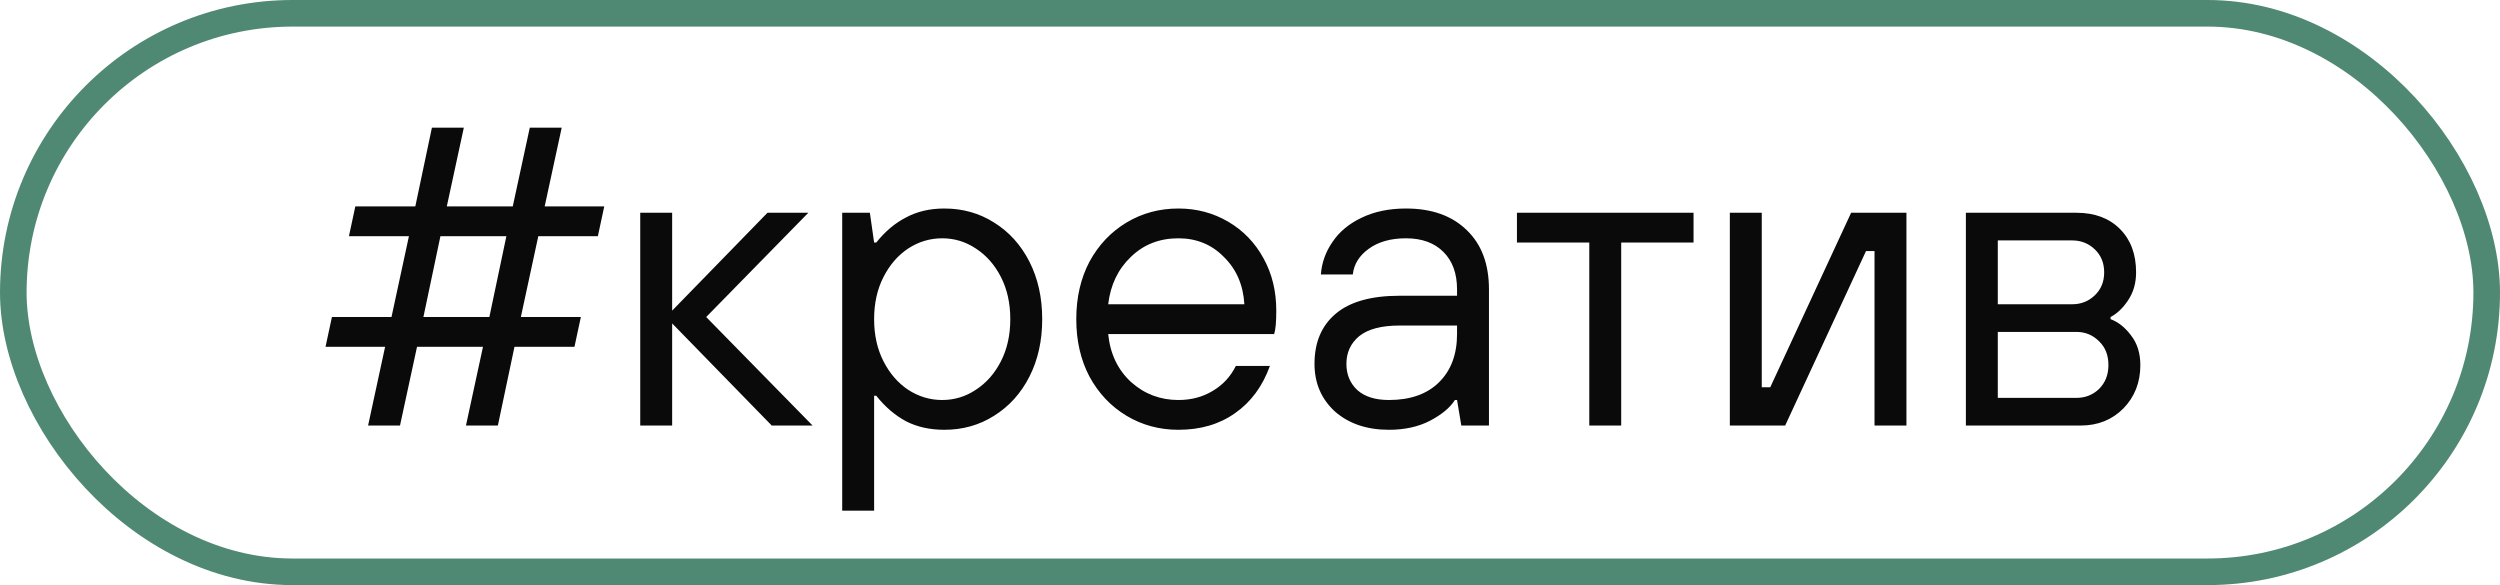
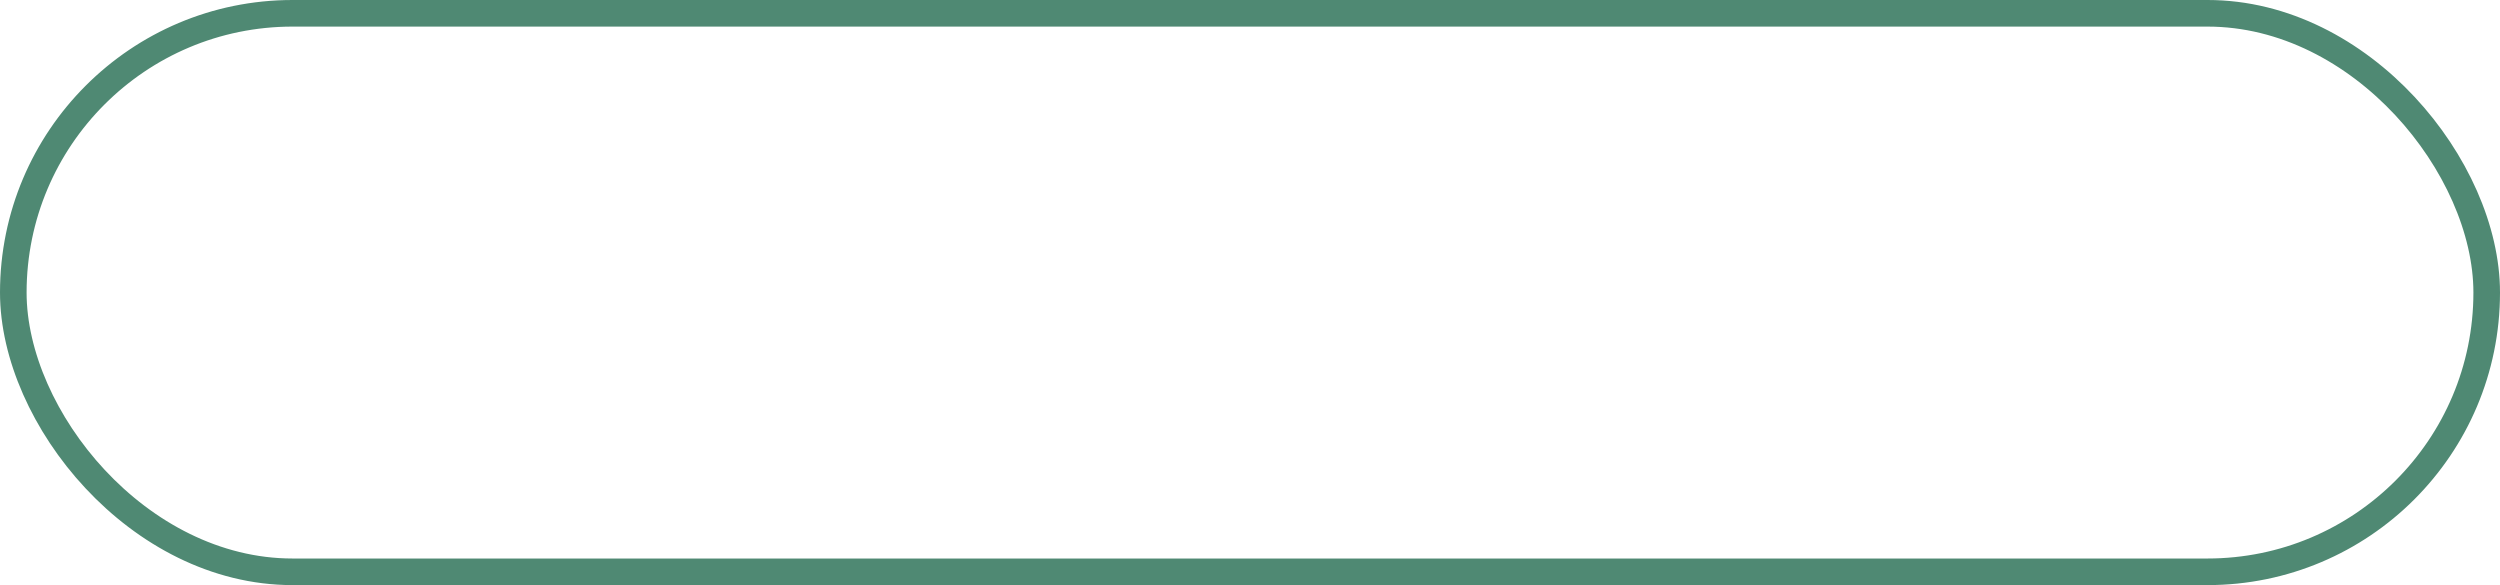
<svg xmlns="http://www.w3.org/2000/svg" width="94" height="22" viewBox="0 0 94 22" fill="none">
  <rect x="0.5" y="0.5" width="93" height="21" rx="10.5" stroke="#4F8973" />
-   <path d="M15.04 16H13.84L14.48 13.04H12.24L12.48 11.92H14.72L15.376 8.88H13.12L13.36 7.76H15.616L16.24 4.8H17.44L16.8 7.76H19.28L19.92 4.8H21.12L20.48 7.76H22.72L22.48 8.88H20.24L19.584 11.92H21.84L21.6 13.04H19.344L18.72 16H17.52L18.16 13.04H15.68L15.04 16ZM16.56 8.88L15.92 11.92H18.4L19.04 8.88H16.56ZM25.273 16H24.073V8H25.273V11.68L28.857 8H30.393L26.553 11.92L30.553 16H29.017L25.273 12.16V16ZM31.667 19.2V8H32.707L32.867 9.12H32.947C33.278 8.704 33.651 8.389 34.067 8.176C34.483 7.952 34.963 7.84 35.507 7.84C36.2 7.84 36.824 8.016 37.379 8.368C37.944 8.72 38.387 9.211 38.707 9.84C39.027 10.469 39.187 11.189 39.187 12C39.187 12.811 39.027 13.531 38.707 14.16C38.387 14.789 37.944 15.28 37.379 15.632C36.824 15.984 36.2 16.16 35.507 16.16C34.963 16.16 34.483 16.053 34.067 15.84C33.651 15.616 33.278 15.296 32.947 14.88H32.867V19.2H31.667ZM35.427 15.04C35.886 15.04 36.307 14.912 36.691 14.656C37.086 14.4 37.4 14.043 37.635 13.584C37.87 13.125 37.987 12.597 37.987 12C37.987 11.403 37.87 10.875 37.635 10.416C37.4 9.957 37.086 9.6 36.691 9.344C36.307 9.088 35.886 8.96 35.427 8.96C34.968 8.96 34.541 9.088 34.147 9.344C33.763 9.6 33.453 9.957 33.219 10.416C32.984 10.875 32.867 11.403 32.867 12C32.867 12.597 32.984 13.125 33.219 13.584C33.453 14.043 33.763 14.4 34.147 14.656C34.541 14.912 34.968 15.04 35.427 15.04ZM44.308 16.16C43.593 16.16 42.943 15.984 42.356 15.632C41.77 15.28 41.306 14.789 40.964 14.16C40.633 13.531 40.468 12.811 40.468 12C40.468 11.189 40.633 10.469 40.964 9.84C41.306 9.211 41.77 8.72 42.356 8.368C42.943 8.016 43.593 7.84 44.308 7.84C44.991 7.84 45.615 8.005 46.18 8.336C46.745 8.667 47.188 9.125 47.508 9.712C47.828 10.288 47.988 10.944 47.988 11.68C47.988 12.107 47.962 12.4 47.908 12.56H41.668C41.743 13.307 42.031 13.909 42.532 14.368C43.033 14.816 43.626 15.04 44.308 15.04C44.788 15.04 45.215 14.928 45.588 14.704C45.972 14.48 46.266 14.165 46.468 13.76H47.748C47.471 14.528 47.033 15.12 46.436 15.536C45.849 15.952 45.14 16.16 44.308 16.16ZM46.788 11.44C46.745 10.715 46.489 10.123 46.02 9.664C45.562 9.195 44.991 8.96 44.308 8.96C43.593 8.96 42.996 9.195 42.516 9.664C42.036 10.123 41.754 10.715 41.668 11.44H46.788ZM52.225 16.16C51.393 16.16 50.716 15.931 50.193 15.472C49.681 15.003 49.425 14.405 49.425 13.68C49.425 12.88 49.686 12.256 50.209 11.808C50.742 11.349 51.548 11.12 52.625 11.12H54.785V10.88C54.785 10.283 54.614 9.813 54.273 9.472C53.932 9.131 53.462 8.96 52.865 8.96C52.289 8.96 51.82 9.093 51.457 9.36C51.105 9.616 50.908 9.936 50.865 10.32H49.665C49.697 9.883 49.841 9.477 50.097 9.104C50.353 8.72 50.716 8.416 51.185 8.192C51.665 7.957 52.225 7.84 52.865 7.84C53.836 7.84 54.598 8.112 55.153 8.656C55.708 9.189 55.985 9.931 55.985 10.88V16H54.945L54.785 15.04H54.705C54.524 15.328 54.209 15.589 53.761 15.824C53.324 16.048 52.812 16.16 52.225 16.16ZM52.225 15.04C53.025 15.04 53.649 14.821 54.097 14.384C54.556 13.936 54.785 13.328 54.785 12.56V12.24H52.625C51.942 12.24 51.436 12.373 51.105 12.64C50.785 12.907 50.625 13.253 50.625 13.68C50.625 14.085 50.764 14.416 51.041 14.672C51.318 14.917 51.713 15.04 52.225 15.04ZM60.957 16H59.757V9.12H57.037V8H63.677V9.12H60.957V16ZM67.122 16H65.042V8H66.242V14.56H66.562L69.602 8H71.682V16H70.482V9.44H70.162L67.122 16ZM73.917 16V8H78.077C78.76 8 79.303 8.203 79.709 8.608C80.114 9.013 80.317 9.557 80.317 10.24C80.317 10.645 80.216 10.997 80.013 11.296C79.821 11.584 79.602 11.792 79.357 11.92V12C79.645 12.107 79.901 12.309 80.125 12.608C80.359 12.907 80.477 13.28 80.477 13.728C80.477 14.379 80.263 14.923 79.837 15.36C79.41 15.787 78.877 16 78.237 16H73.917ZM77.917 11.44C78.248 11.44 78.53 11.328 78.765 11.104C78.999 10.88 79.117 10.592 79.117 10.24C79.117 9.888 78.999 9.6 78.765 9.376C78.53 9.152 78.248 9.04 77.917 9.04H75.117V11.44H77.917ZM78.077 14.96C78.407 14.96 78.69 14.848 78.925 14.624C79.159 14.389 79.277 14.091 79.277 13.728C79.277 13.355 79.159 13.056 78.925 12.832C78.69 12.597 78.407 12.48 78.077 12.48H75.117V14.96H78.077Z" fill="#0A0A0A" />
</svg>